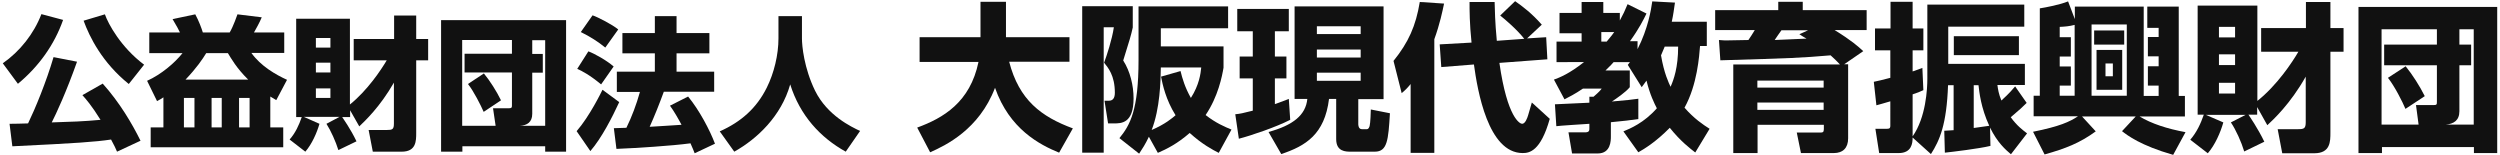
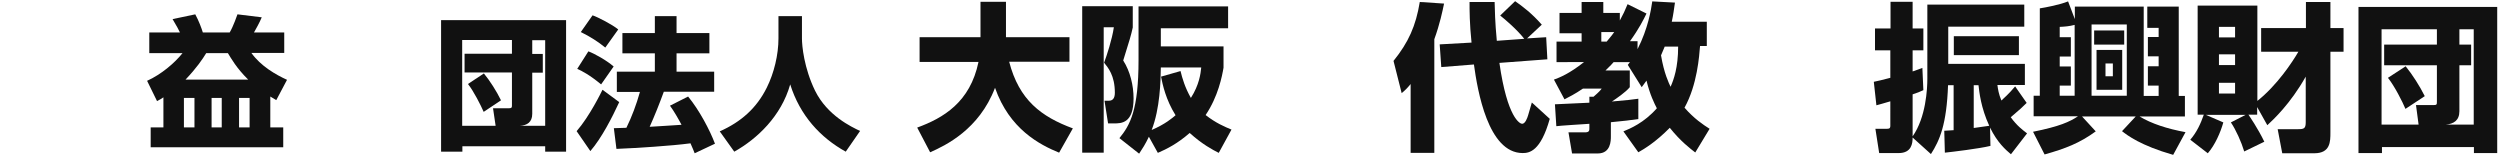
<svg xmlns="http://www.w3.org/2000/svg" version="1.1" id="layer1" x="0px" y="0px" viewBox="0 0 1256 78" style="enable-background:new 0 0 1256 78;" xml:space="preserve">
  <style type="text/css">
	.st0{fill:#111111;}
</style>
  <g>
-     <path class="st0" d="M31.7,10C27.3,22.5,19.5,33.4,9,42.1L1.4,31.8C10,25.8,17,17,20.8,7.1L31.7,10z M58.8,76.2   c-0.7-1.6-1.4-3.2-3-6.1c-8.1,1.2-16.7,1.8-49.6,3.4L4.8,62.2c1.4,0,7.1-0.1,9.3-0.2c3.5-7.2,9.1-20.7,12.8-33.3L38.7,31   c-5.3,15-10.5,26.2-12.7,30.5c9.8-0.3,16.1-0.5,24.5-1.3c-4.4-7.1-7.3-10.4-9.1-12.4l10.2-5.8c8.6,9.6,14.8,20.2,19,28.7L58.8,76.2   z M64.7,42.2C51.3,31.4,45,18.6,42,10.4l10.7-3.2c1.7,4.9,8.1,16.6,19.7,25.3L64.7,42.2z" />
    <path class="st0" d="M82.1,48.9c-1.2,0.8-1.7,1.1-3.2,1.9l-5-10.2c7.1-3.2,13.8-8.9,17.8-13.9H75V16.3h15.4   c-0.9-1.9-1.2-2.4-3.7-6.7l11.4-2.4c1.8,3.3,3.2,7.1,3.8,9.1h13.5c1.9-3.2,3.7-8.6,3.9-9.1l12.2,1.5c-1,2.5-3.1,6.2-3.9,7.6h15.2   v10.3h-16.5c4.7,6.6,12.2,10.9,17.9,13.5l-5.4,10.2c-1.6-0.9-2-1.2-3-1.8V64h6.5v10H75.7V64h6.4V48.9z M92.4,49.2V64h5.3V49.2H92.4   z M124.7,40c-5.9-5.8-8.6-10.7-10.2-13.3h-10.9c-1.9,3.1-4.8,7.4-10.4,13.3H124.7z M106.3,49.2V64h5.1V49.2H106.3z M120.1,49.2V64   h5.3V49.2H120.1z" />
-     <path class="st0" d="M175.9,55.4v3.4h-4c0.5,0.8,4.2,5.9,7.2,12.2l-9.1,4.4c-1.3-4.2-3.8-9.8-6-13.2l6.6-3.5h-18l7.9,3.5   c-1.3,4.5-3.8,10.2-7.1,14l-7.9-6.1c2.9-3.3,4.7-7.2,6.1-11.3h-2.8V9.4h27v43.1c8.8-7.1,15.6-17.3,18.5-22.2h-16.6V19.6H198V7.8   h11.1v11.8h6v10.7h-6v36.5c0,4,0,9.4-7.3,9.4h-14.5l-2.1-10.9h9.2c2.7,0,3.5-0.3,3.5-3.2V41.5c-7.1,12.4-14.7,19.4-17.4,22   L175.9,55.4z M158.7,19.1v4.8h7.3v-4.8H158.7z M158.7,31.5v4.9h7.3v-4.9H158.7z M158.7,44.4v4.8h7.3v-4.8H158.7z" />
    <path class="st0" d="M221.6,10.1h62.8v66.1h-10.5v-2.7h-41.6v2.7h-10.7V10.1z M247.7,54.4h7.8c1.5,0,1.7-0.3,1.7-1.4V36.4h-23.8   v-9.4h23.8v-6.9h-25v43.1H249L247.7,54.4z M243,56.2c-1.4-3.2-5-10.4-7.9-14l8-5.3c3.1,3.8,6.3,8.8,8.6,13.5L243,56.2z M267.4,57.2   c0,4.2-2.6,5.8-6.2,6h12.7V20.2h-6.5v6.9h5.3v9.4h-5.3V57.2z" />
    <path class="st0" d="M311.1,51.3c-3.5,7.6-8.8,18-14.5,24.6l-6.9-10c6.6-7.6,12.4-19.6,13-20.8L311.1,51.3z M295.6,25.8   c3.2,1.2,9.1,4.5,12.7,7.6l-6.3,9c-5.8-4.8-9.7-6.8-12-7.8L295.6,25.8z M297.7,7.7c2.7,0.9,10.2,4.8,12.9,7.1l-6.5,9.1   c-3.7-3-7.6-5.5-12.3-7.8L297.7,7.7z M333.5,46.1c-2.2,6-4.5,11.8-7.1,17.6c1.1,0,14-0.9,16-1c-1.7-3.2-3.7-6.7-5.8-9.6l9.1-4.6   c5.6,6.8,10.9,16.8,13.5,23.7L349,77c-0.6-1.4-0.8-2.2-2.1-5c-9.6,1.3-27.4,2.4-37.2,2.8l-1.3-10.4c1.8-0.1,5.6-0.2,6.3-0.2   c2.7-5.5,5-11.6,6.8-18h-11.6V36H329v-9.2h-16.3V16.6H329V8.1h10.9v8.5h16.5v10.2h-16.5V36h18.9v10.1H333.5z" />
    <path class="st0" d="M391.2,8.1h11.7v11.2c0,3.7,1,14.8,6.6,26.3c6.2,12.5,18.2,18.1,22.6,20.2l-7.2,10.4   c-12.8-7.1-23-18.2-27.9-33.8c-4.5,15.9-16.5,27.3-28.1,33.8l-7.3-10.2c10.8-4.8,18.5-11.7,23.6-21.9c3.7-7.4,5.9-16.6,5.9-24.8   V8.1z" />
    <path class="st0" d="M460.8,64.1c13.1-4.8,26.6-12.7,30.8-33H462V18.7h30.6V0.9h12.8v17.8h31.9V31H507c5,19.3,16.1,27.6,32,33.5   l-6.9,12.2c-9.8-4-25-11.9-32.2-32.6c-8,21-24.9,29-32.6,32.4L460.8,64.1z" />
    <path class="st0" d="M543.5,3.1h25.6v10.7c-0.8,3.7-1.6,6.4-4.8,16.6c3.5,5.4,5.2,12.6,5.2,19c0,12.6-6.1,12.6-9.9,12.6h-2.9   l-1.8-11.4h2.2c1.9,0,3-1.2,3-4c0-8.7-3.4-12.6-5.4-15.1c1.3-3.5,4-11.6,4.9-17.8h-5.1v63h-10.8V3.1z M612.3,76.8   c-3-1.5-8.3-4.3-14.6-10c-6.2,5.4-11.4,8-16,10l-4.5-8.1c-1.8,3.8-3.2,5.9-4.9,8.5l-9.9-7.8c5.4-6.6,9.6-14.2,9.6-39.2v-27h45v11   h-33.8v9.1h31.5V34c-0.7,4.2-2.7,14.5-9,23.8c5.1,4,9.6,5.9,13,7.3L612.3,76.8z M593.1,35.7c0.9,3.7,2.2,8.2,5.2,13.5   c4.2-6.6,4.9-12.2,5.2-15.3h-20.3c-0.1,6.9-0.4,20.6-4.6,31.4c6.8-2.9,10.5-6.1,12-7.4c-4.9-7.8-6.5-15.4-7.3-19.4L593.1,35.7z" />
-     <path class="st0" d="M620.6,57.4c2.2-0.2,3.8-0.5,8.8-1.8V39.4h-6.6v-11h6.6V15.7h-7.8V4.5h25.9v11.2h-7v12.7h5.8v11h-5.8v12.9   c3-1,4.9-1.8,7-2.6l0.7,10.5c-7,3.6-19.6,7.9-25.8,9.5L620.6,57.4z M650.3,3.2h44.8v46.6h-12.7v12.6c0,0.2,0,2.5,1.8,2.5h2.5   c0.9,0,1.2-1,1.4-1.6c0.4-1.4,0.6-7.4,0.6-8.3l9.6,1.9c-0.8,13.5-1.3,19.3-7.6,19.3h-12c-2.6,0-7.4,0-7.4-6.3V49.7h-3.6   c-2.2,17.8-11.7,23.6-24,27.7l-6.4-11.1c12.4-3.4,18.7-8.5,19.5-16.6h-6.4V3.2z M661.6,13.2v3.9h22v-3.9H661.6z M661.6,24.9v4h22   v-4H661.6z M661.6,36.5v4.1h22v-4.1H661.6z" />
    <path class="st0" d="M708.8,42.1c-1.8,2.2-2.7,3.1-4.6,4.7l-4.1-16.2c7.5-9.3,11.2-17.5,13.2-29.6l12.2,0.8   c-0.8,3.8-2.1,10.2-4.9,17.9v57.1h-11.9V42.1z M739.3,21.4c-1-9.6-1-16.3-1-20.4h12.6c0.1,3.8,0.2,10.1,1.1,19.5l13.8-1   c-3.8-4.8-9.6-9.7-12.1-11.7l7.5-7.2c3.6,2.5,8.4,6.1,13.4,11.8l-7.4,6.9l9.6-0.6l0.6,11.1l-24.1,1.8c4,27.9,10.4,30.6,11.4,30.6   c1.6,0,2.6-2.9,3-4.2c0.3-1,1.6-5.3,1.9-6.5l9,8.2c-4.6,16.4-10.3,17.2-13.6,17.2c-17.4,0-22.7-31.4-24.5-44.5l-16.4,1.3l-0.8-11.4   L739.3,21.4z" />
    <path class="st0" d="M815.6,66c3.4-1.4,10.4-4.3,16.8-11.6c-1.2-2.3-3.5-6.9-5.2-13.9c-1,1.3-1.8,2.5-2.4,3.3l-7-11.2   c0.6-0.8,0.9-1.1,1.1-1.4h-8.2c-0.6,0.7-1.6,1.8-4.1,4.2h12.2v8.4c-2,2.5-7,5.9-9,7.2c7.2-0.6,10.6-1,13.3-1.4v10.2   c-4,0.6-7.4,1-13.8,1.6v7.1c0,2.1,0,8.6-6.6,8.6h-12.9L788,66.5h8.3c2.2,0,2.2-1,2.2-2v-2.3c-1.5,0.1-15.9,1-16.6,1.2l-0.7-11   c0.5,0,15.7-0.7,17.3-0.8v-3h2.1c2.9-2.5,3.6-3.4,4.1-4.1h-9.4c-4.3,2.9-7,4.2-9.3,5.4l-5.3-9.9c2.8-1,7.8-3,15.1-8.8H782V20.9   h12.6v-4.2h-11.1V6.5h11.1V1h10.9v5.5h8.3v3.8c1.6-2.9,2.6-5,3.9-8.2l9.5,4.7c-1.4,2.9-3.8,7.7-8.3,13.9h3.8v4   c5.3-10.4,6.8-19.8,7.4-24l11.4,0.6c-0.5,3.3-0.8,6-1.6,9.6h17.6v12.2h-3.4c-0.4,5-1.4,19.5-7.8,31c4.8,5.5,9.3,8.5,12.6,10.6   l-7.2,11.9c-2.3-1.8-7.3-5.5-12.8-12.4c-6.9,7-12.6,10.5-15.8,12.3L815.6,66z M804.5,16.1v4.8h2.7c2.2-2.6,3.1-3.8,3.8-4.8H804.5z    M836.4,23.3c-1,2.3-1.4,3.4-1.9,4.5c1.5,9,3.9,13.9,4.8,15.8c1.6-3.6,3.8-9.7,3.8-20.2H836.4z" />
-     <path class="st0" d="M924.4,32.4c-1.3-1.4-2.6-2.7-4.7-4.6c-15.4,1.3-18.6,1.4-55.4,2.5l-0.7-10.2c2.2,0.2,3,0.2,3.8,0.2   c1.5,0,9.3-0.2,11-0.2c1.1-1.6,2.2-3.3,3.2-5h-19.9v-10h31.7V0.9h12.3v4.2h32.1v10h-16.1c8.6,5.3,11.8,8.2,14.4,10.6l-9.6,6.6h2   v37.2c0,4.8-2.6,7.4-7.2,7.4h-16.5l-2.1-10.3h11.6c1.4,0,2-0.1,2-1.7v-2.2h-33.3v14.2h-12.2V32.4H924.4z M882.9,40.5V44h33.3v-3.5   H882.9z M882.9,51.5v3.7h33.3v-3.7H882.9z M908.4,15.2h-13.4c-0.6,0.7-2.9,4.2-3.4,4.9l16-0.7c-0.6-0.3-3.1-1.8-3.6-2.2L908.4,15.2   z" />
    <path class="st0" d="M968.3,2.3h48.7v11.1h-38.2v18.7h38.5v10.6h-13.8c0.3,2.2,0.6,4.4,2,7.8c4.2-3.8,5.8-5.8,6.9-7.1l5.8,8.3   c-2.1,2.1-3.4,3.3-8,7.2c3.1,4.3,6.1,6.5,8.2,8.1l-8.1,10.5c-2.6-2.2-6.8-5.8-10.5-13.4l0.2,9.2c-5.8,1.4-19.1,3-22.9,3.4l-0.3-11   c2.2-0.1,3.1-0.2,4.7-0.3V42.8h-2.8c-0.7,19.8-4.2,27.7-8.6,34.6l-9.2-8.3c0,2.9-0.5,7.8-7,7.8h-9.8l-1.9-12.2h5.6   c1.1,0,1.9,0,1.9-1.5V50.9c-3.8,1.1-5.4,1.6-7,2l-1.3-11.8c2.3-0.5,3.8-0.8,8.3-2V25.3H942v-11h7.8V0.9h11.1v13.4h5.4v11h-5.4v10.6   c2.8-1,3.2-1.1,4.9-1.8l0.5,11.2c-2,0.9-2.9,1.3-5.4,2.1v21.1c6.7-9.5,7.4-23.9,7.4-29V2.3z M1014.3,27.7h-32.7v-9.5h32.7V27.7z    M991.6,64.3c1.6-0.2,3.9-0.5,7.8-1.1c-4.2-9.1-5-16.9-5.4-20.4h-2.4V64.3z" />
    <path class="st0" d="M1042.4,9.6V3.3h34.6v44.9h7.5V43h-5.4v-9.7h5.4v-5h-5.4v-9.7h5.4V14h-5.7V3.3h15.8v44.9h3.1v10.3h-22.8   c5.9,3.6,13.9,6.2,23.1,7.9l-6.2,11.4c-16.4-4.7-23-9.8-25.7-11.9l6.9-7.4h-27l6.9,7.5c-8.1,5.9-15.1,8.6-25.7,11.6l-5.8-11.4   c13.4-2.7,18.4-5,22.6-7.8h-22.3V48.1h3.1V4.2c3.2-0.5,10-1.8,14.2-3.5L1042.4,9.6z M1034.8,18.7h5.6v9.7h-5.6v5h5.6V43h-5.6v5.1   h7.5V12.5c-2.6,0.7-5,0.9-7.5,1V18.7z M1050.8,12.3v35.8h17.7V12.3H1050.8z M1052.1,15.3h15.1v7.1h-15.1V15.3z M1053.3,25.1h12.9   v20h-12.9V25.1z M1057.8,31.9v6.4h3.7v-6.4H1057.8z" />
    <path class="st0" d="M1134,53.8v3.8h-4.4c0.6,0.9,4.6,6.6,8,13.6l-10.1,4.9c-1.4-4.7-4.2-10.9-6.7-14.6l7.4-3.8h-20l8.8,3.8   c-1.4,5-4.2,11.4-7.8,15.5l-8.8-6.8c3.2-3.7,5.2-8,6.8-12.6h-3.1V2.8h30v47.9c9.8-7.8,17.4-19.2,20.6-24.7H1136V14.1h22.5V1h12.3   v13.1h6.6V26h-6.6v40.6c0,4.5,0,10.4-8.1,10.4h-16.1l-2.3-12.1h10.2c3,0,3.9-0.3,3.9-3.5V38.5c-7.8,13.8-16.3,21.6-19.3,24.4   L1134,53.8z M1114.8,13.5v5.3h8.1v-5.3H1114.8z M1114.8,27.3v5.4h8.1v-5.4H1114.8z M1114.8,41.7V47h8.1v-5.4H1114.8z" />
    <path class="st0" d="M1184.8,3.5h69.8v73.4h-11.7v-3h-46.2v3h-11.8V3.5z M1213.8,52.8h8.7c1.7,0,1.8-0.3,1.8-1.6V32.8h-26.5V22.4   h26.5v-7.7h-27.8v47.9h18.6L1213.8,52.8z M1208.5,54.7c-1.5-3.6-5.5-11.5-8.8-15.6l8.9-5.8c3.4,4.2,7,9.8,9.6,15L1208.5,54.7z    M1235.6,55.9c0,4.6-2.9,6.4-6.9,6.7h14.1V14.7h-7.2v7.7h5.9v10.4h-5.9V55.9z" />
  </g>
</svg>